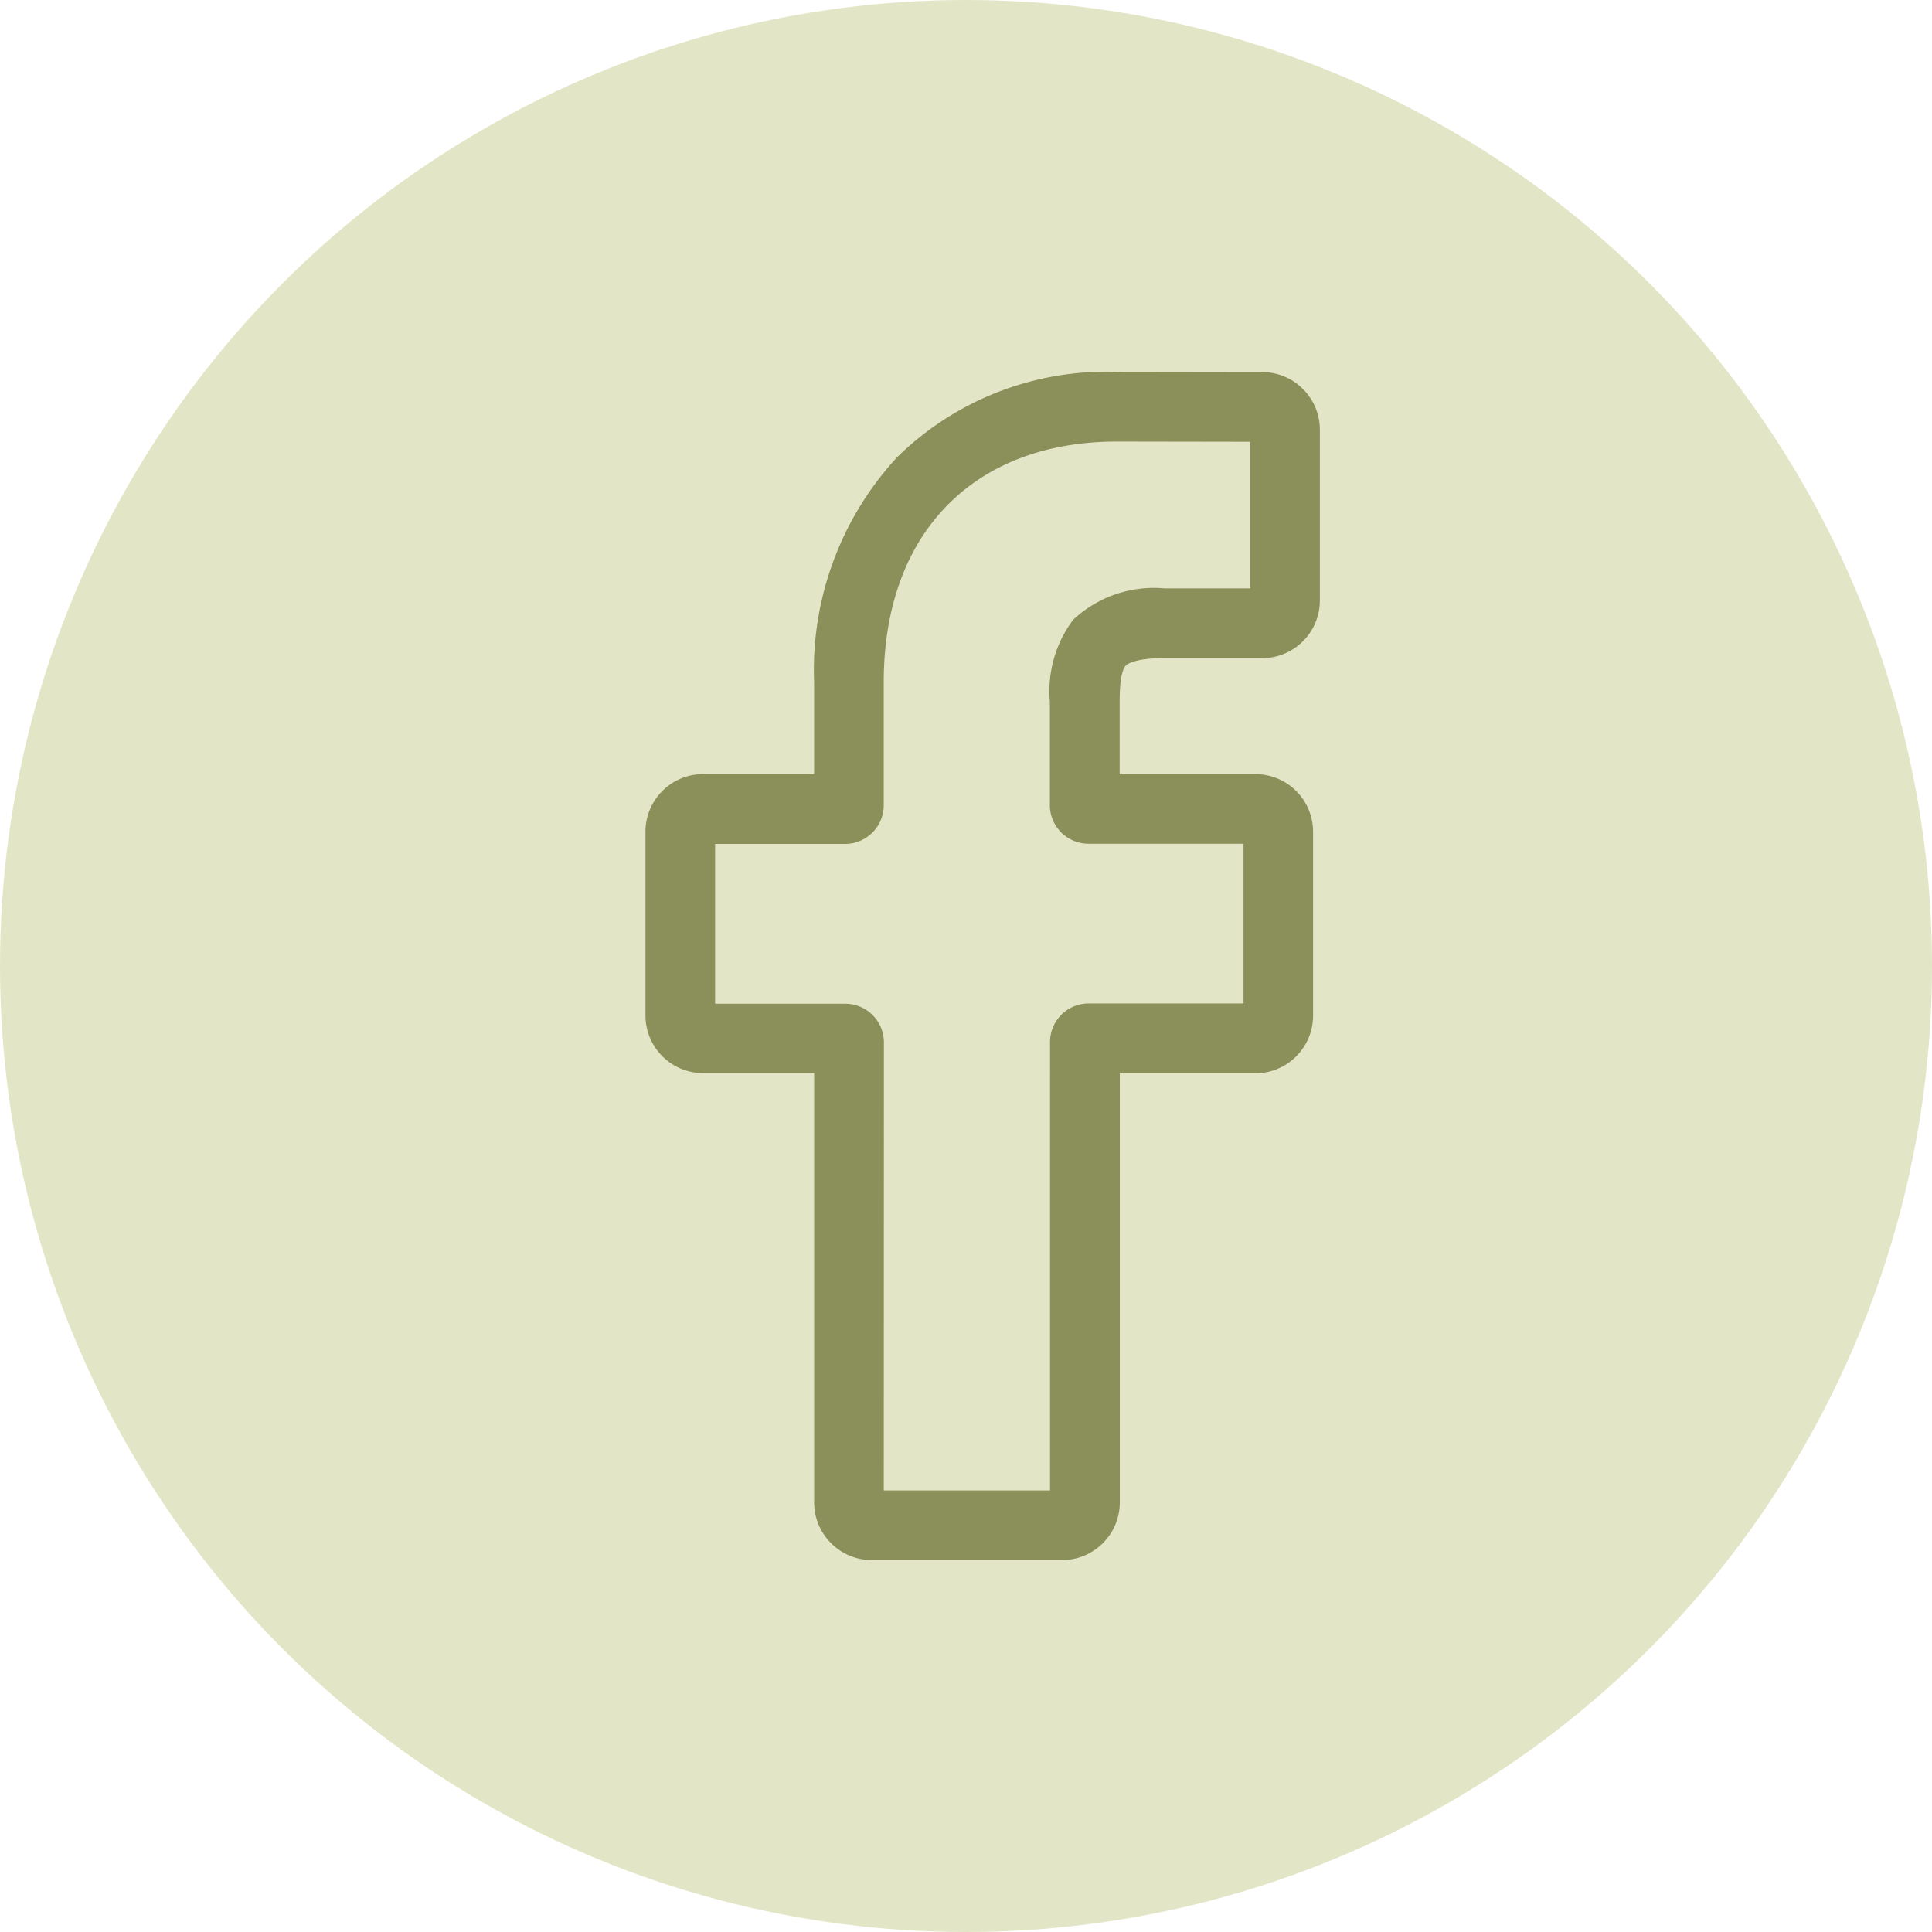
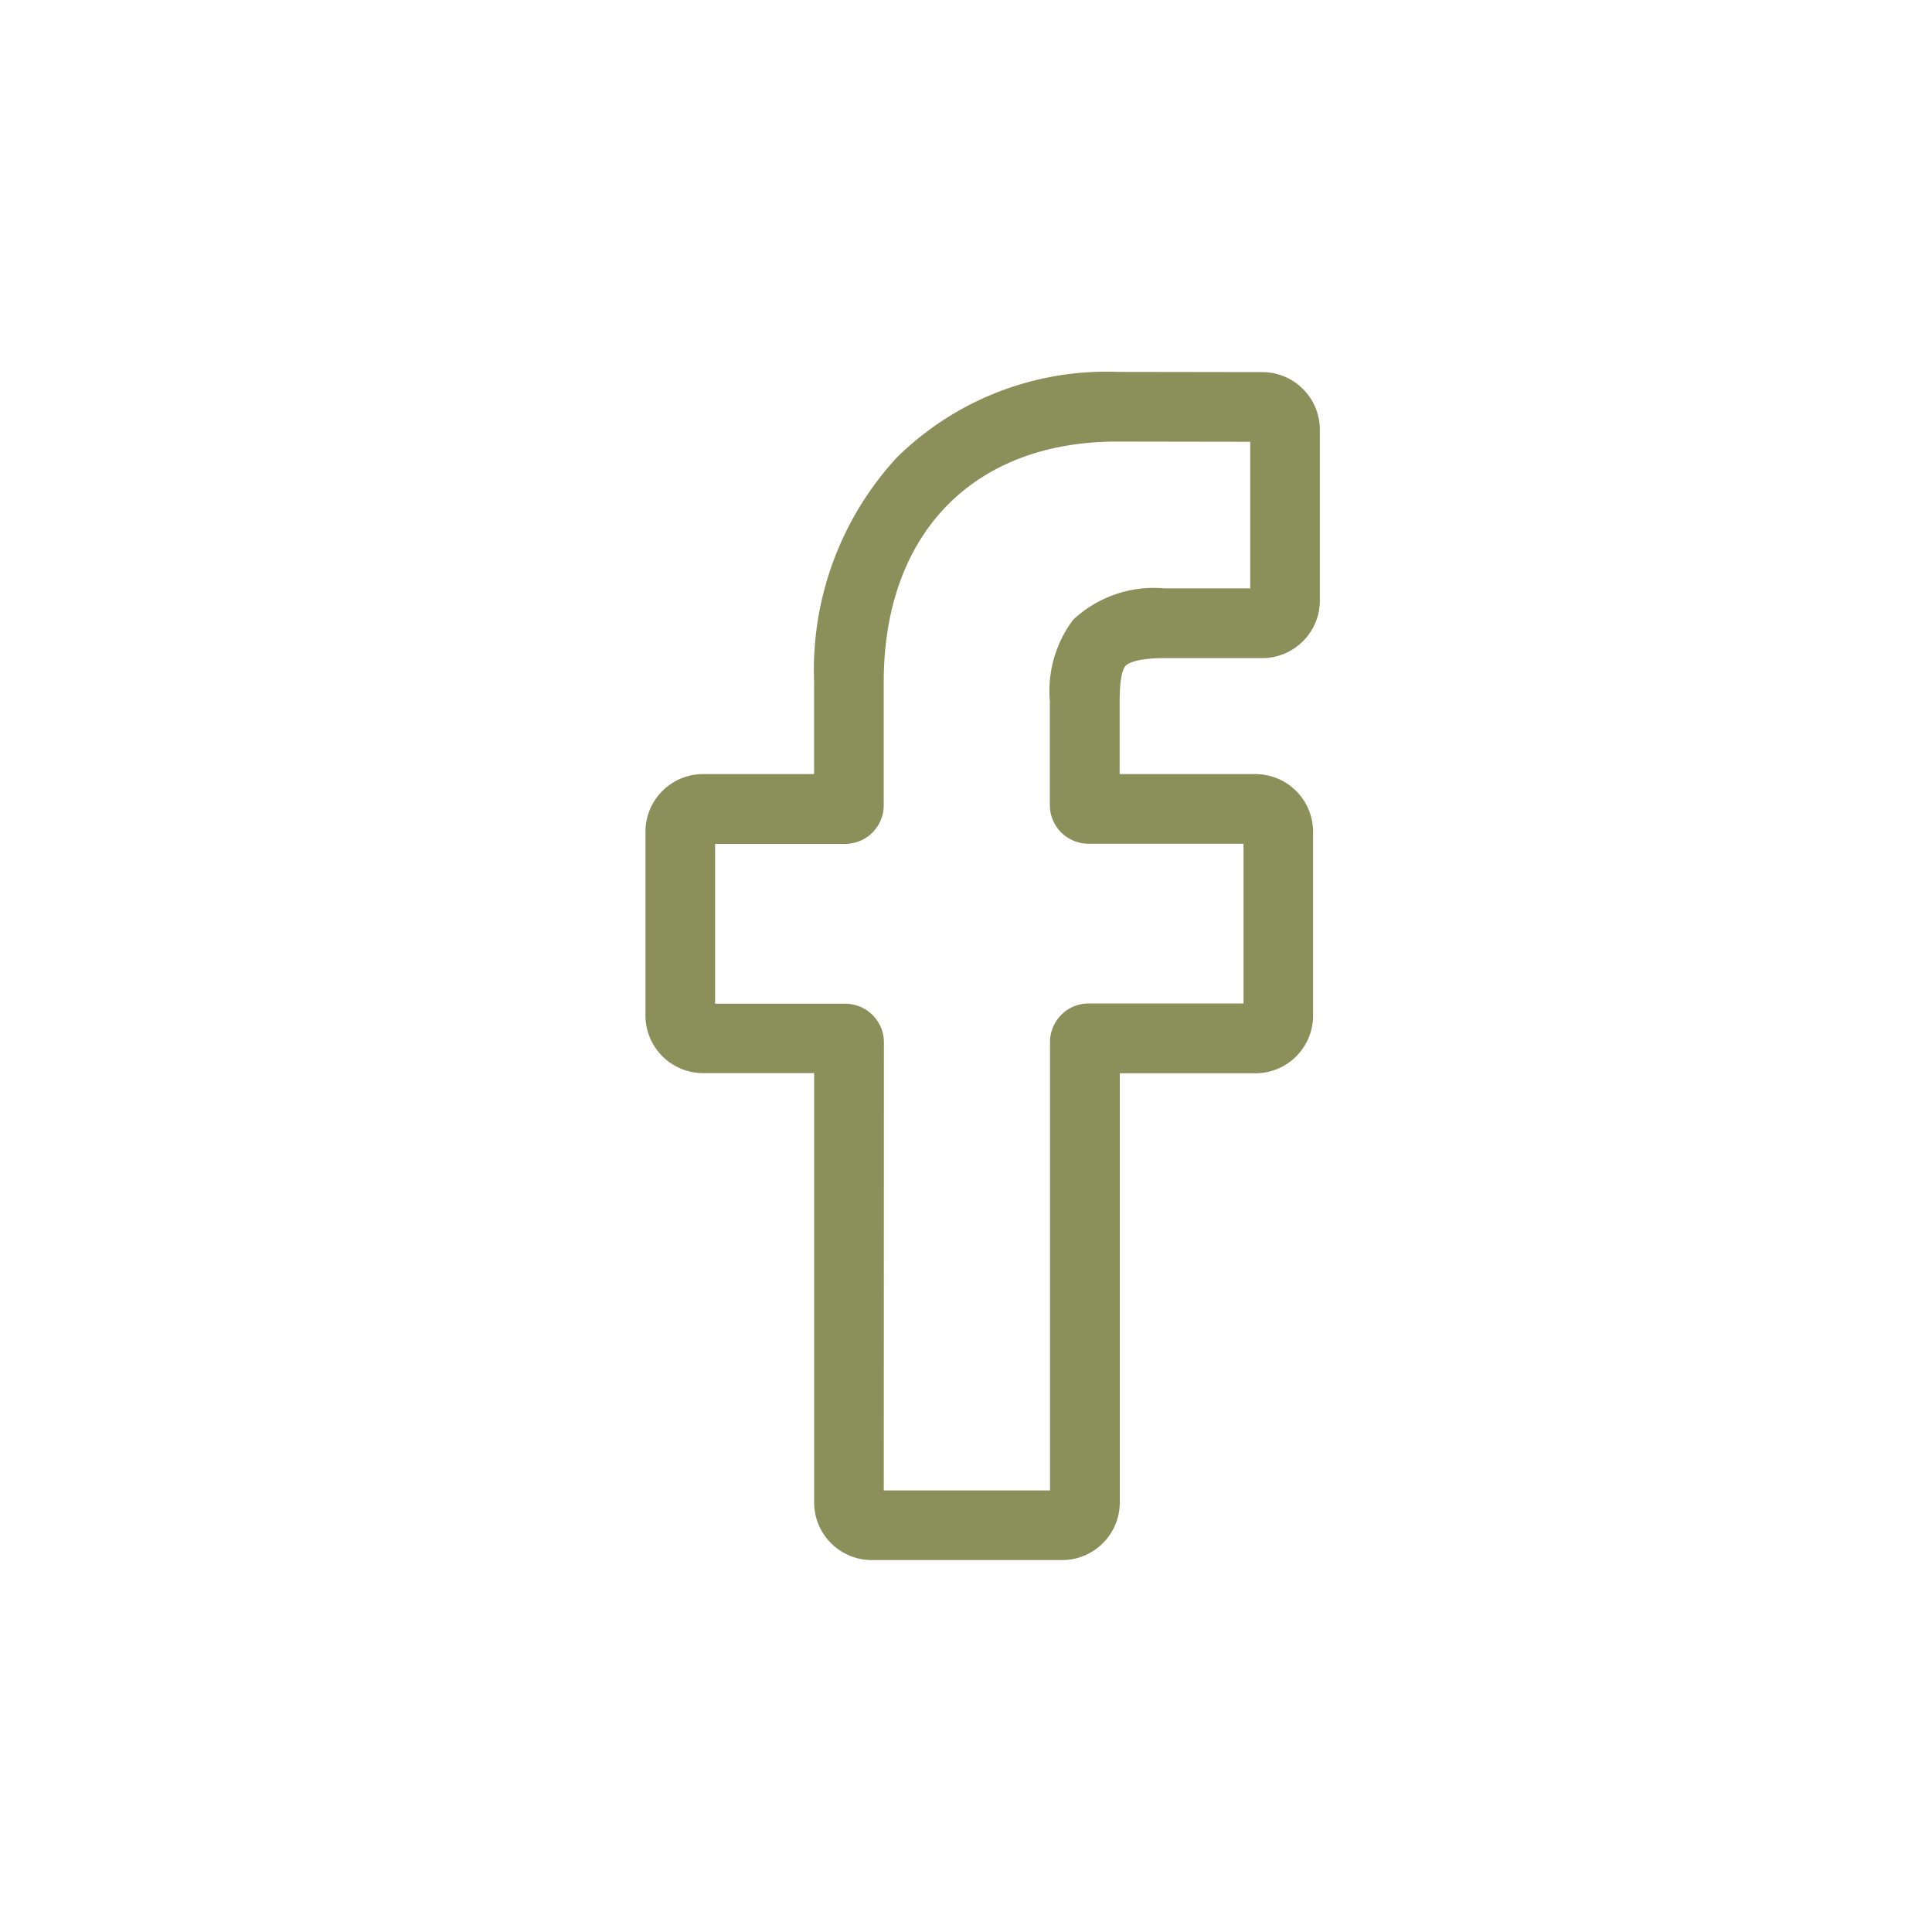
<svg xmlns="http://www.w3.org/2000/svg" width="45" height="45">
-   <circle cx="22.5" cy="22.5" r="22.5" fill="#e3e6c6" />
  <path d="M24.734 36.337h-4.429c-.741-.001-1.341-.601-1.342-1.342v-10h-2.587c-.74-.001-1.339-.599-1.342-1.339v-4.284c.001-.741.601-1.341 1.342-1.342h2.586v-2.145a7.3 7.3 0 0 1 1.931-5.233c1.364-1.34 3.219-2.06 5.129-1.99l3.38.005c.74.002 1.339.602 1.34 1.342v3.978c-.001.741-.601 1.341-1.342 1.342h-2.276c-.694 0-.871.139-.909.182-.062.071-.136.271-.136.823v1.696h3.15c.232-.001.461.057.664.169.426.237.69.686.691 1.174v4.284c-.001.741-.601 1.341-1.342 1.342h-3.16v10c-.003.741-.607 1.34-1.348 1.338zm-4.149-1.622h3.872V24.272a.9.9 0 0 1 .9-.9h3.607v-3.72h-3.611a.9.9 0 0 1-.9-.9v-2.417c-.059-.679.134-1.355.543-1.9a2.75 2.75 0 0 1 2.124-.731h2V10.29l-3.1-.005c-3.353 0-5.436 2.146-5.436 5.6v2.871a.9.9 0 0 1-.9.9h-3.028v3.723h3.032a.9.9 0 0 1 .9.9zm8.814-24.425h0zm0 0" fill="#8b905b" />
</svg>